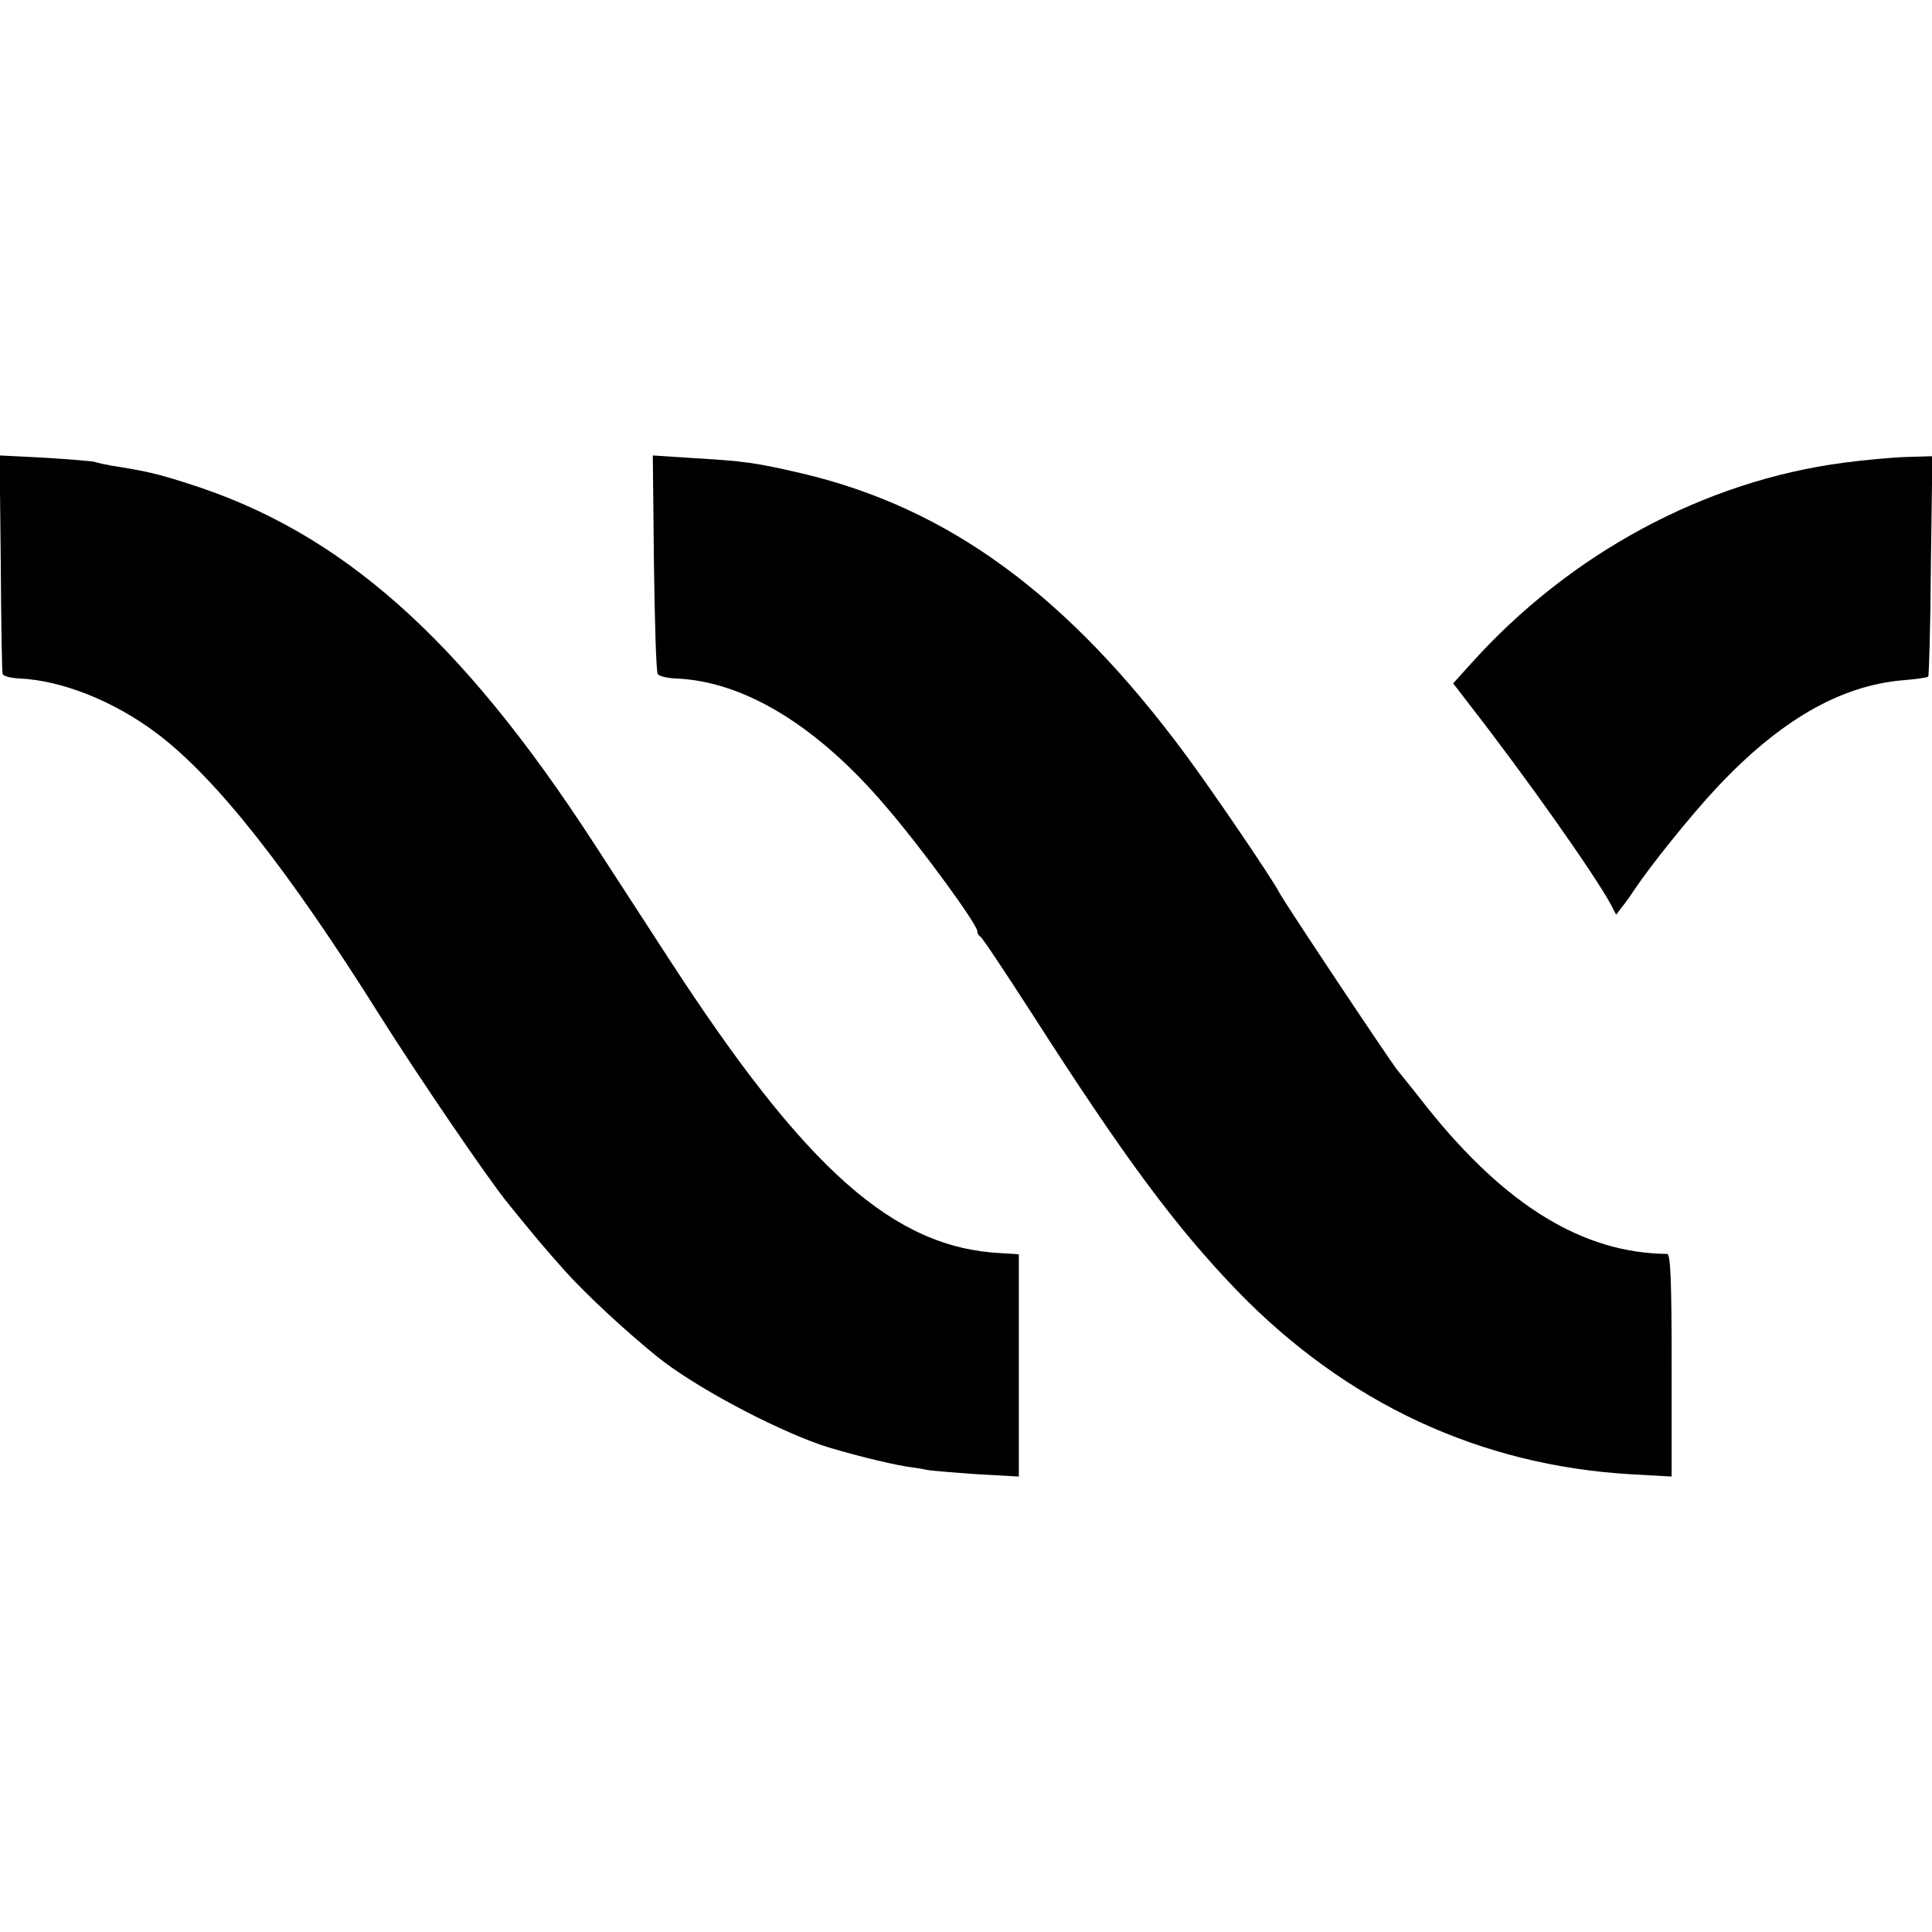
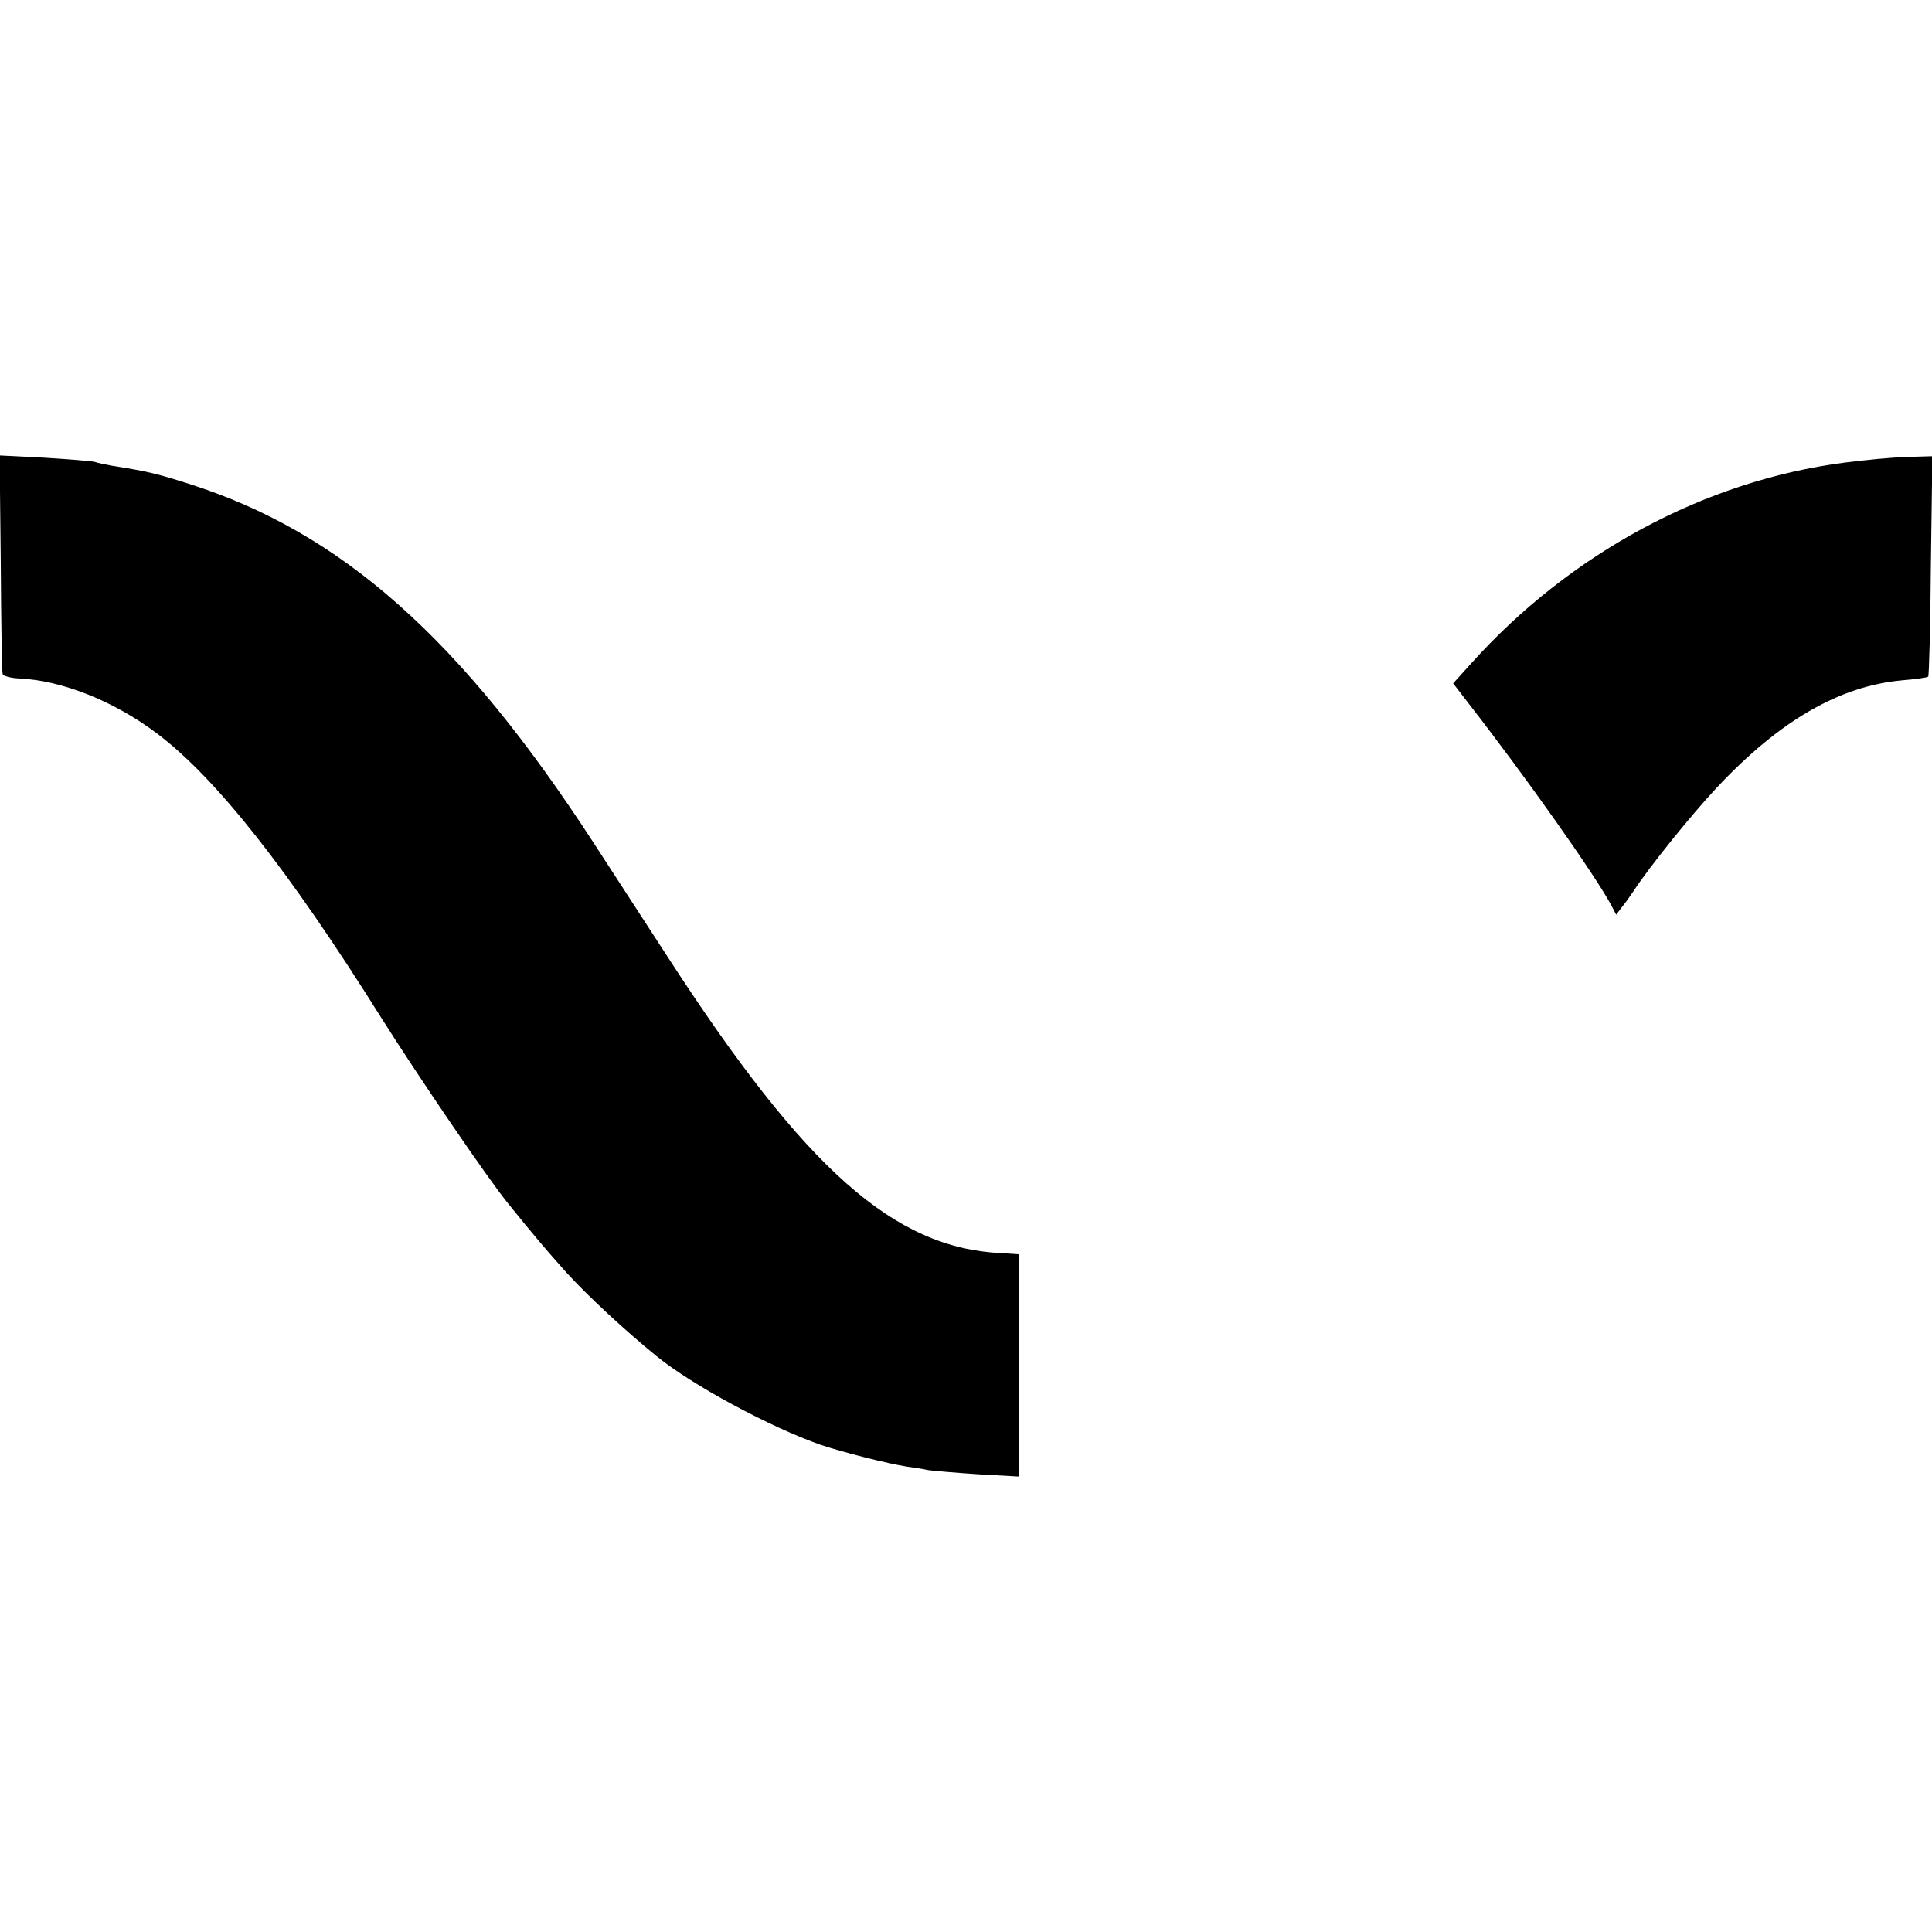
<svg xmlns="http://www.w3.org/2000/svg" version="1.0" width="512pt" height="512pt" viewBox="0 0 512 512" preserveAspectRatio="xMidYMid meet">
  <g transform="translate(0,512) scale(0.1,-0.1)" fill="#000000" stroke="none">
    <path d="M2 3629 c1 -156 3 -289 5 -295 2 -6 22 -11 44 -12 113 -5 251 -60 364 -145 157 -118 348 -360 594 -752 99 -157 284 -429 338 -495 68 -84 94 -115 151 -179 57 -63 156 -155 242 -225 96 -78 301 -188 435 -235 60 -20 174 -49 230 -58 17 -2 41 -6 55 -9 14 -2 73 -7 133 -11 l107 -6 0 295 0 294 -47 3 c-284 14 -517 220 -881 781 -66 102 -155 239 -198 305 -353 544 -670 825 -1074 953 -87 28 -116 34 -205 48 -16 3 -36 7 -44 10 -8 2 -68 7 -133 11 l-119 6 3 -284z" />
-     <path d="M1733 3628 c2 -156 6 -288 10 -294 3 -6 25 -11 47 -12 183 -7 378 -127 560 -342 96 -112 240 -310 240 -328 0 -6 4 -12 8 -14 4 -1 65 -93 136 -203 246 -384 382 -567 545 -736 289 -298 644 -463 1044 -486 l107 -6 0 295 c0 229 -3 295 -12 295 -222 2 -427 127 -635 387 -35 45 -71 89 -79 99 -23 29 -300 445 -314 472 -17 34 -176 268 -248 365 -313 423 -627 653 -1015 745 -125 29 -153 33 -290 41 l-107 7 3 -285z" />
    <path d="M4888 3894 c-370 -48 -727 -240 -990 -533 l-47 -52 40 -52 c155 -199 336 -456 379 -536 l13 -25 16 21 c9 11 23 31 31 43 42 64 155 204 220 273 166 177 325 269 490 284 36 3 67 7 70 10 2 2 6 134 7 294 l4 290 -68 -2 c-37 -1 -112 -8 -165 -15z" />
  </g>
</svg>